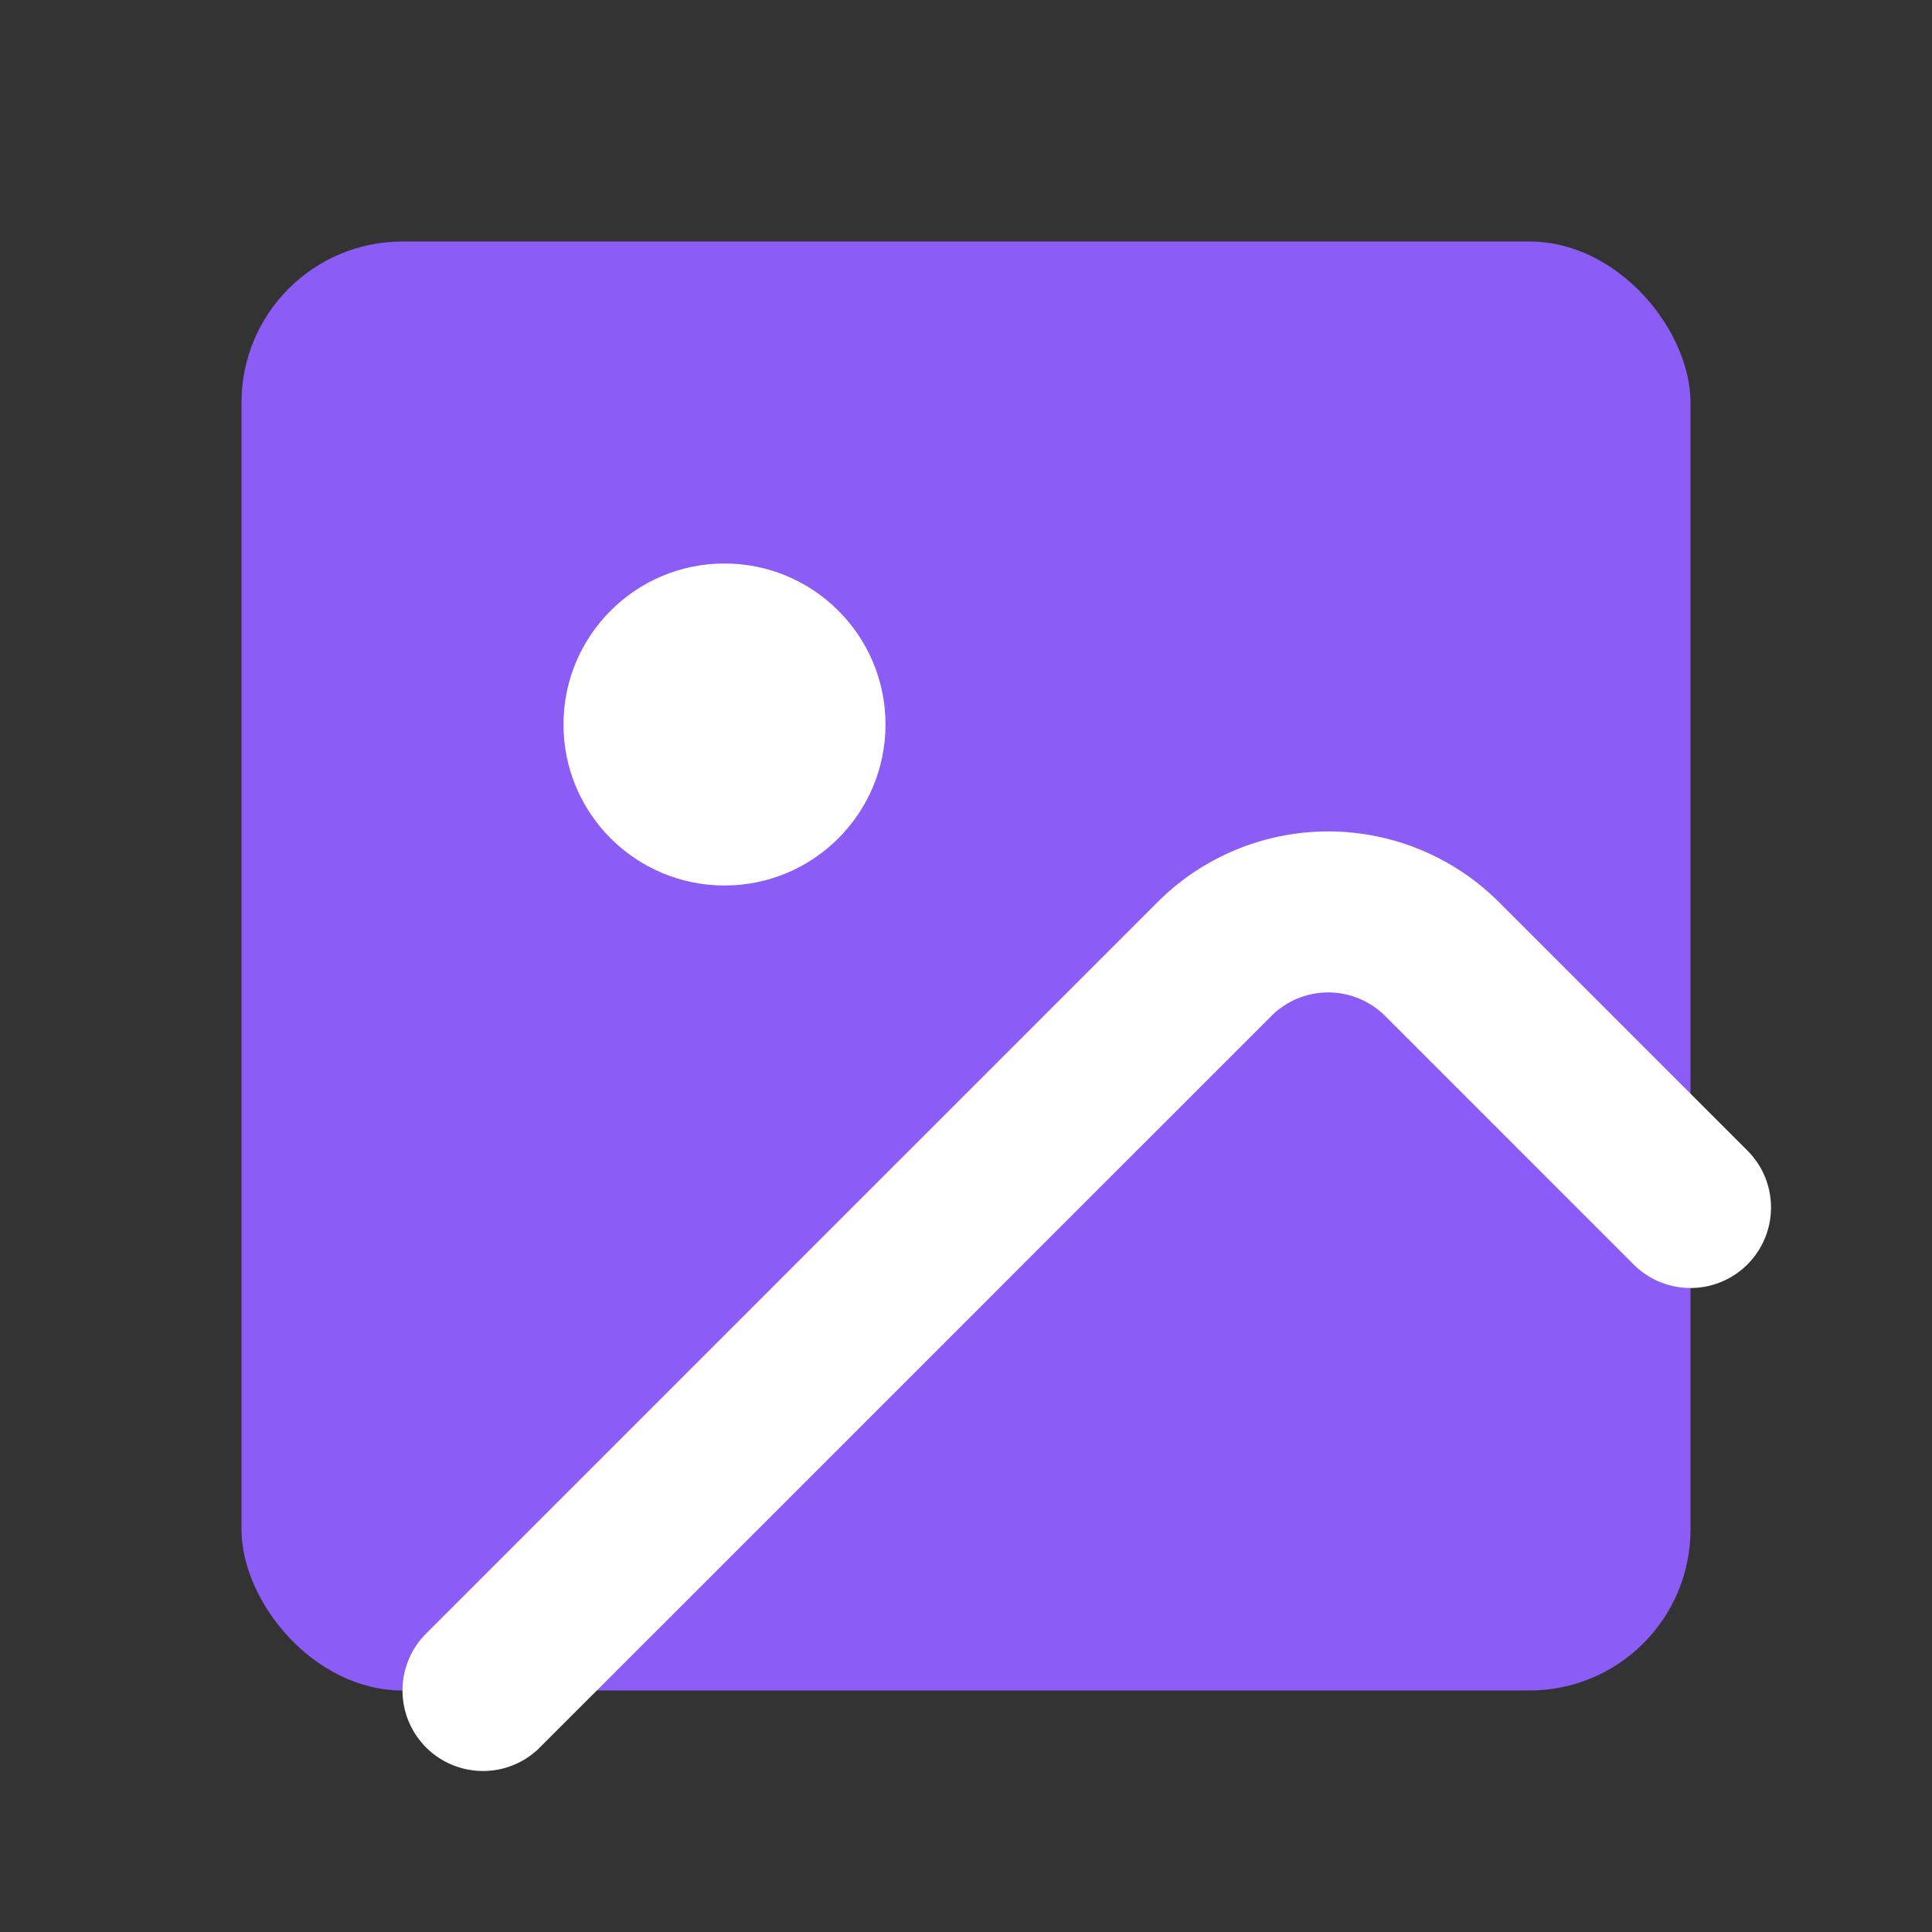
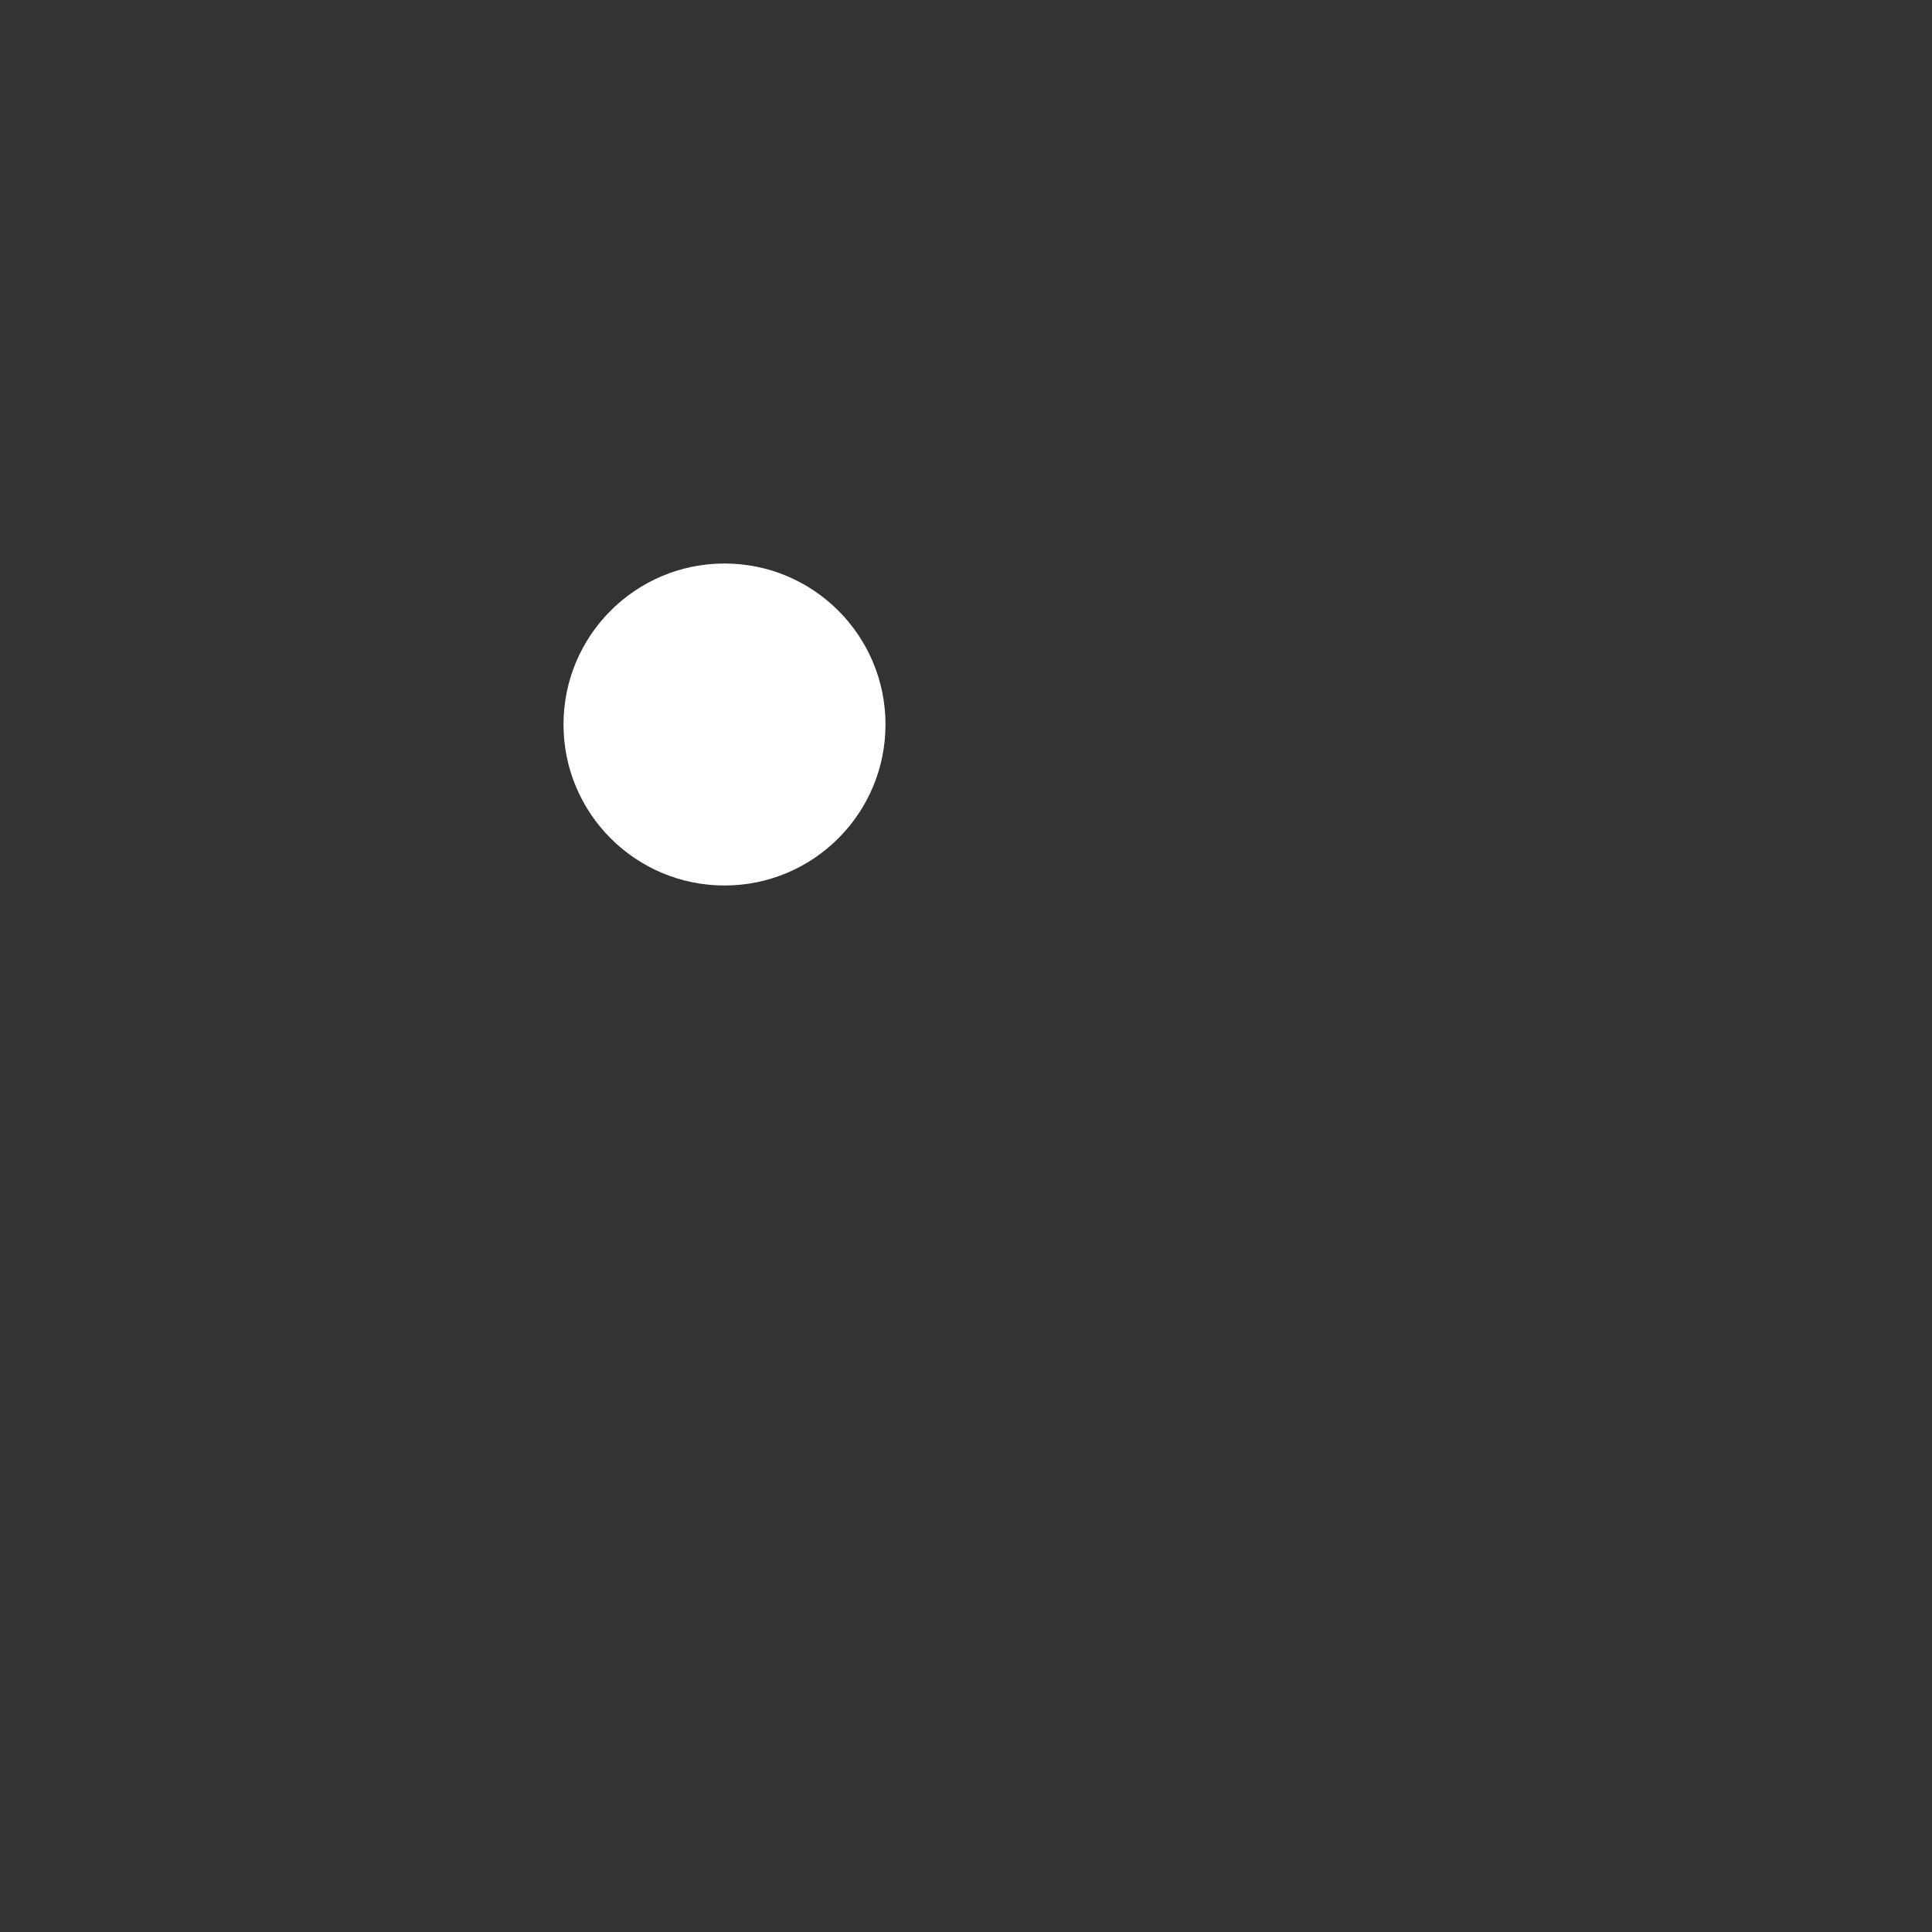
<svg xmlns="http://www.w3.org/2000/svg" width="32" height="32" viewBox="0 0 24 24" fill="none">
  <rect x="0" y="0" width="24" height="24" fill="#333333" stroke="none" />
-   <rect width="18" height="18" x="3" y="3" rx="2" ry="2" fill="#8b5cf6" />
  <circle cx="9" cy="9" r="2" fill="white" />
-   <path d="m21 15-3.086-3.086a2 2 0 0 0-2.828 0L6 21" stroke="white" stroke-width="2" stroke-linecap="round" stroke-linejoin="round" />
</svg>